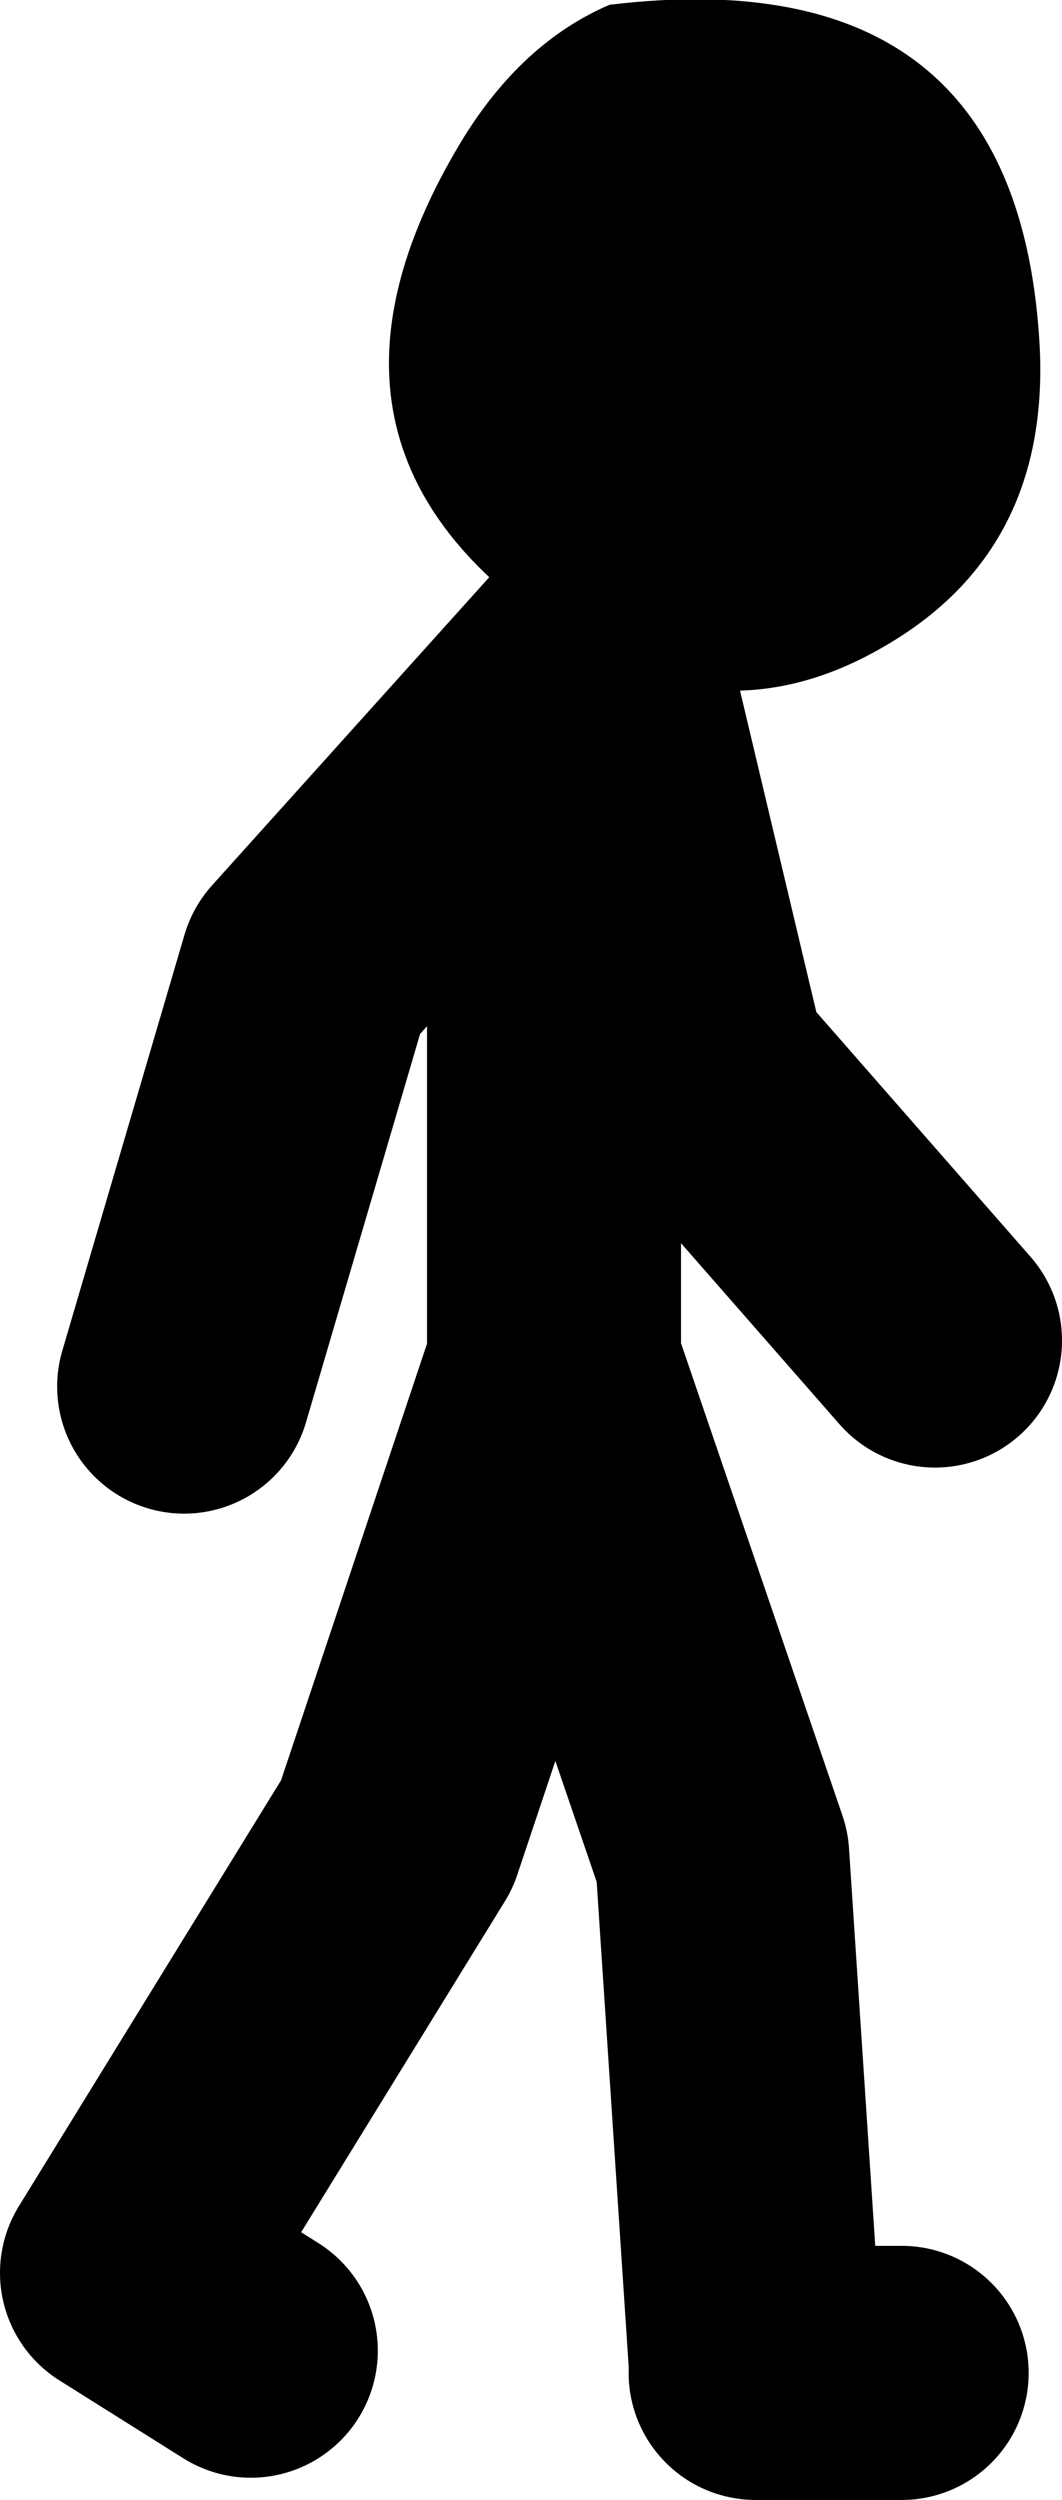
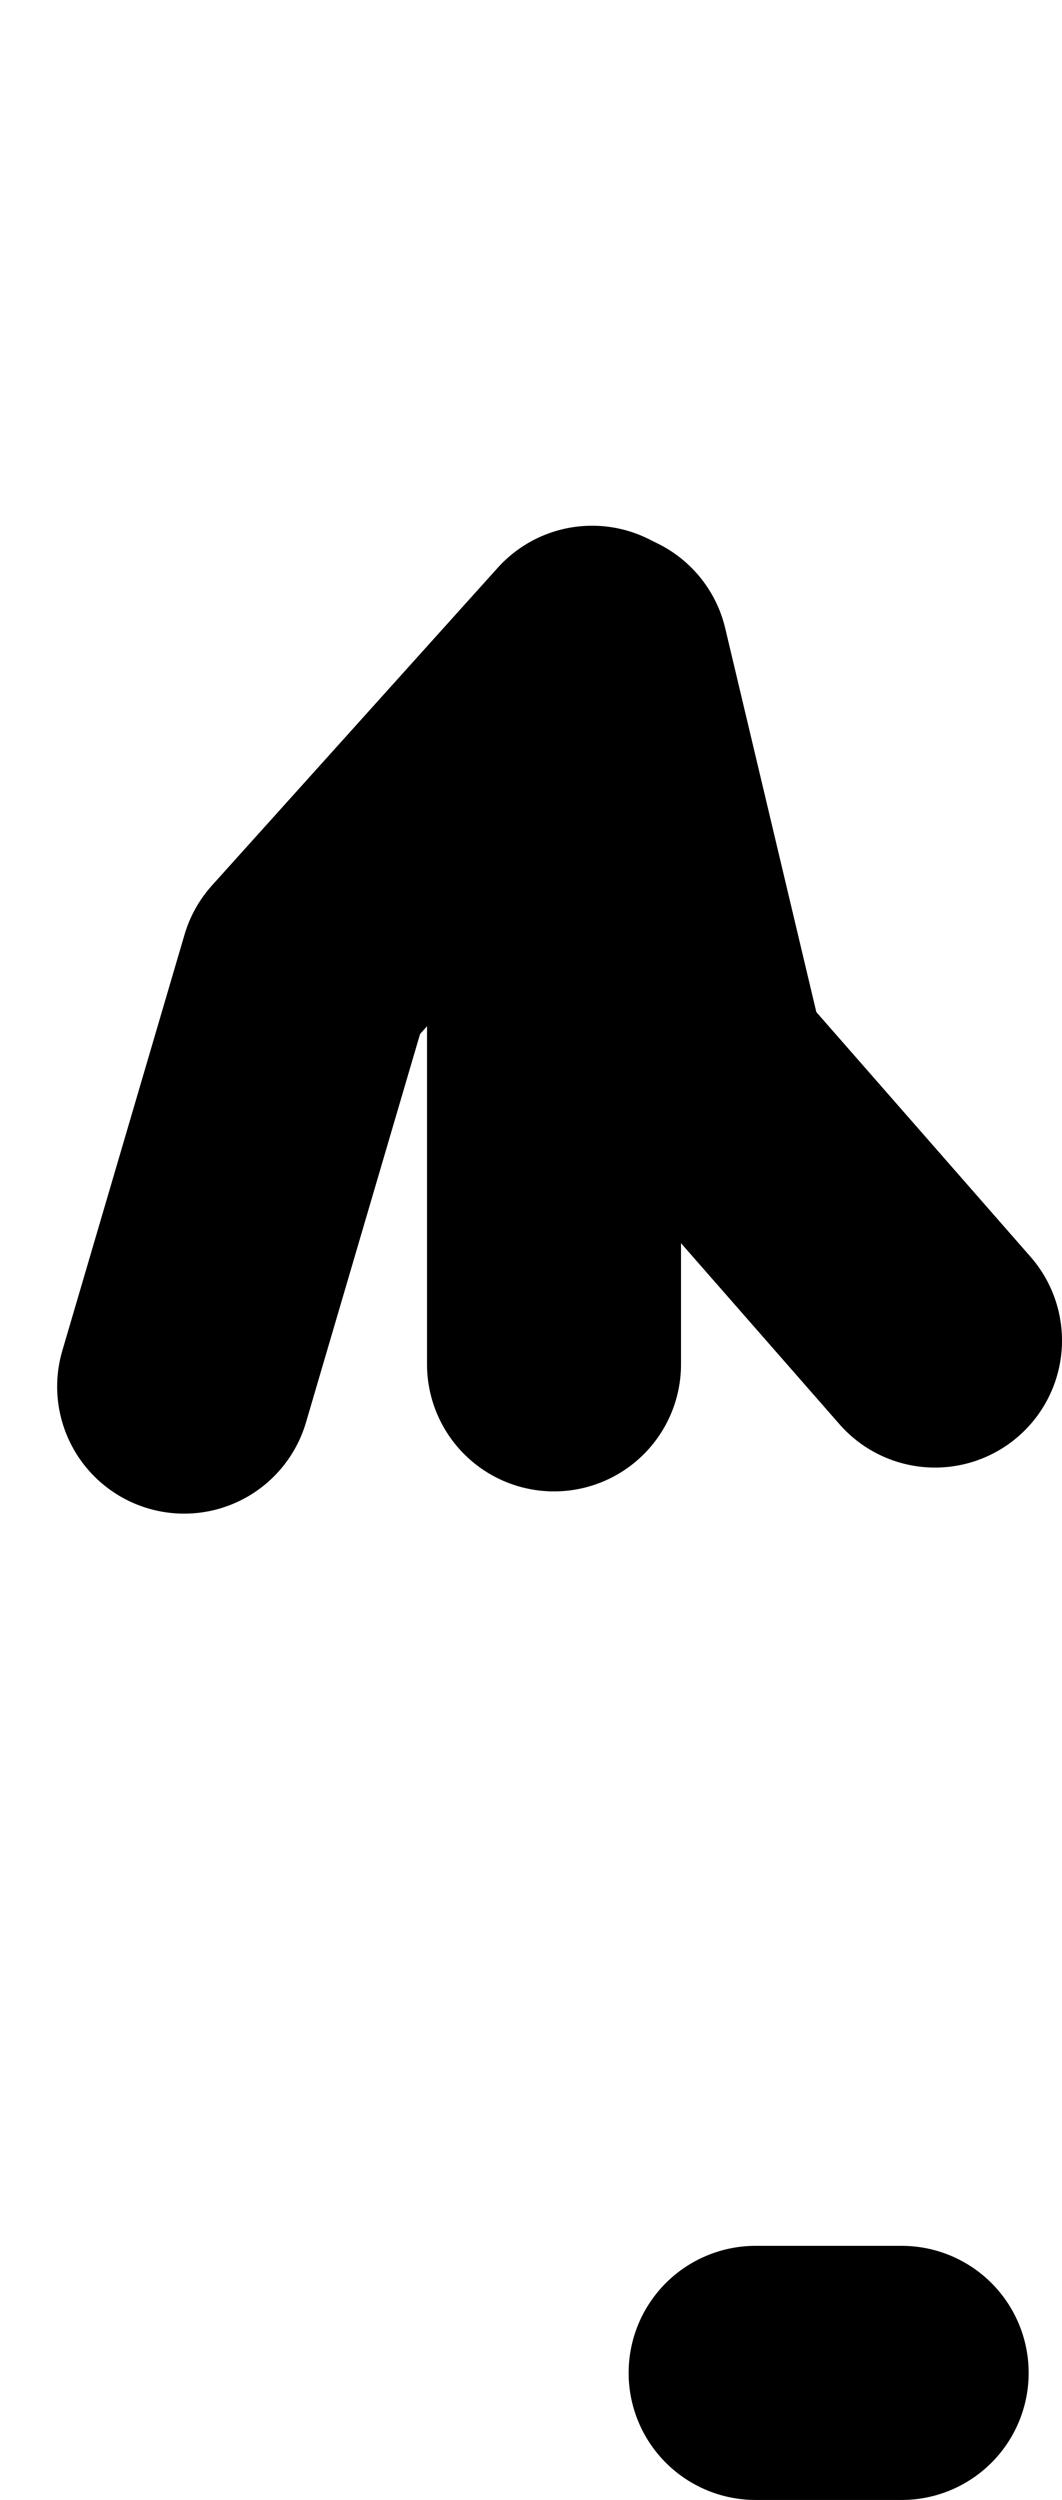
<svg xmlns="http://www.w3.org/2000/svg" height="78.7px" width="33.45px">
  <g transform="matrix(1.0, 0.0, 0.0, 1.0, 474.3, -13.3)">
-     <path d="M-455.65 33.85 L-456.6 33.25 Q-465.55 27.4 -459.8 17.8 -457.9 14.65 -455.1 13.45 -442.2 11.9 -441.55 24.25 -441.25 30.65 -446.45 33.65 -450.9 36.25 -455.35 34.0 L-455.45 33.95 -455.65 33.85" fill="#000000" fill-rule="evenodd" stroke="none" />
-     <path d="M-455.35 34.0 L-452.25 47.05 -444.85 55.5 M-455.45 33.95 L-456.5 44.9 M-455.65 33.85 L-464.65 43.85 -468.5 56.95 M-450.5 87.65 L-451.55 71.75 -456.85 56.25 -461.8 71.05 -470.3 84.85 -466.4 87.3 M-450.5 88.0 L-445.9 88.0 M-456.85 44.9 L-456.85 56.25" fill="none" stroke="#000000" stroke-linecap="round" stroke-linejoin="round" stroke-width="8.0" />
+     <path d="M-455.35 34.0 L-452.25 47.05 -444.85 55.5 M-455.45 33.95 L-456.5 44.9 M-455.65 33.85 L-464.65 43.85 -468.5 56.95 M-450.5 87.65 M-450.5 88.0 L-445.9 88.0 M-456.85 44.9 L-456.85 56.25" fill="none" stroke="#000000" stroke-linecap="round" stroke-linejoin="round" stroke-width="8.0" />
  </g>
</svg>